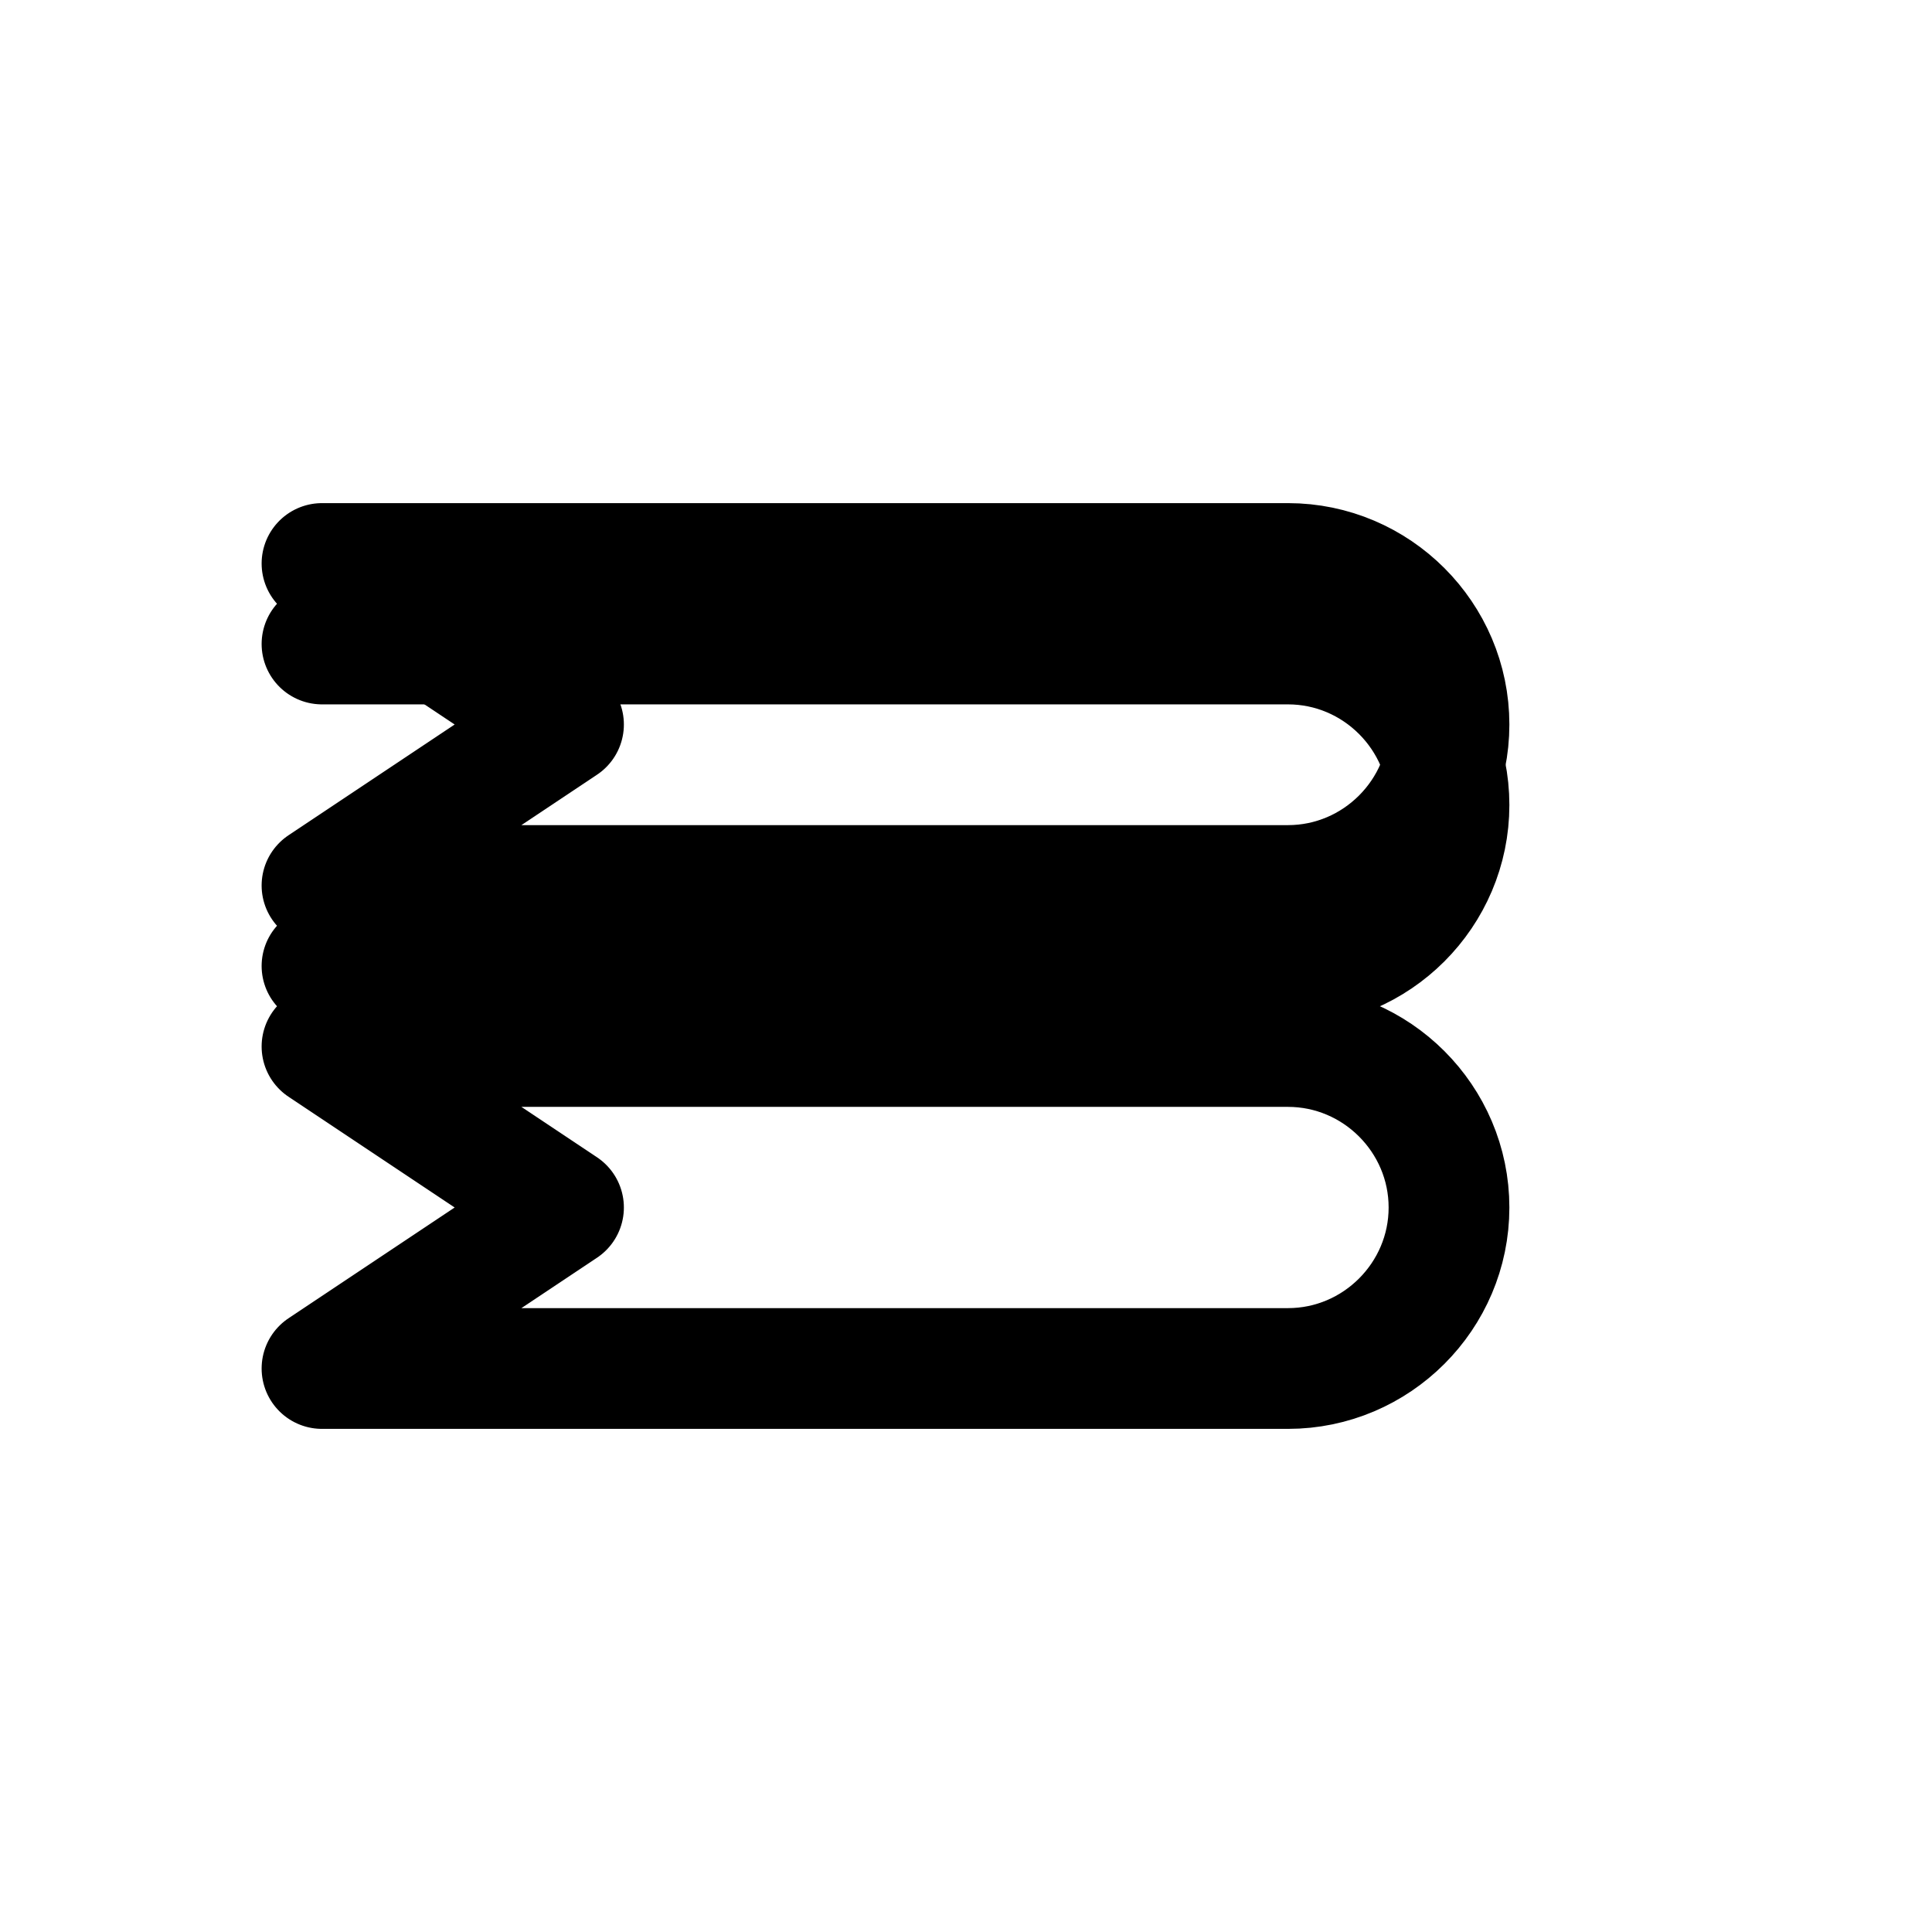
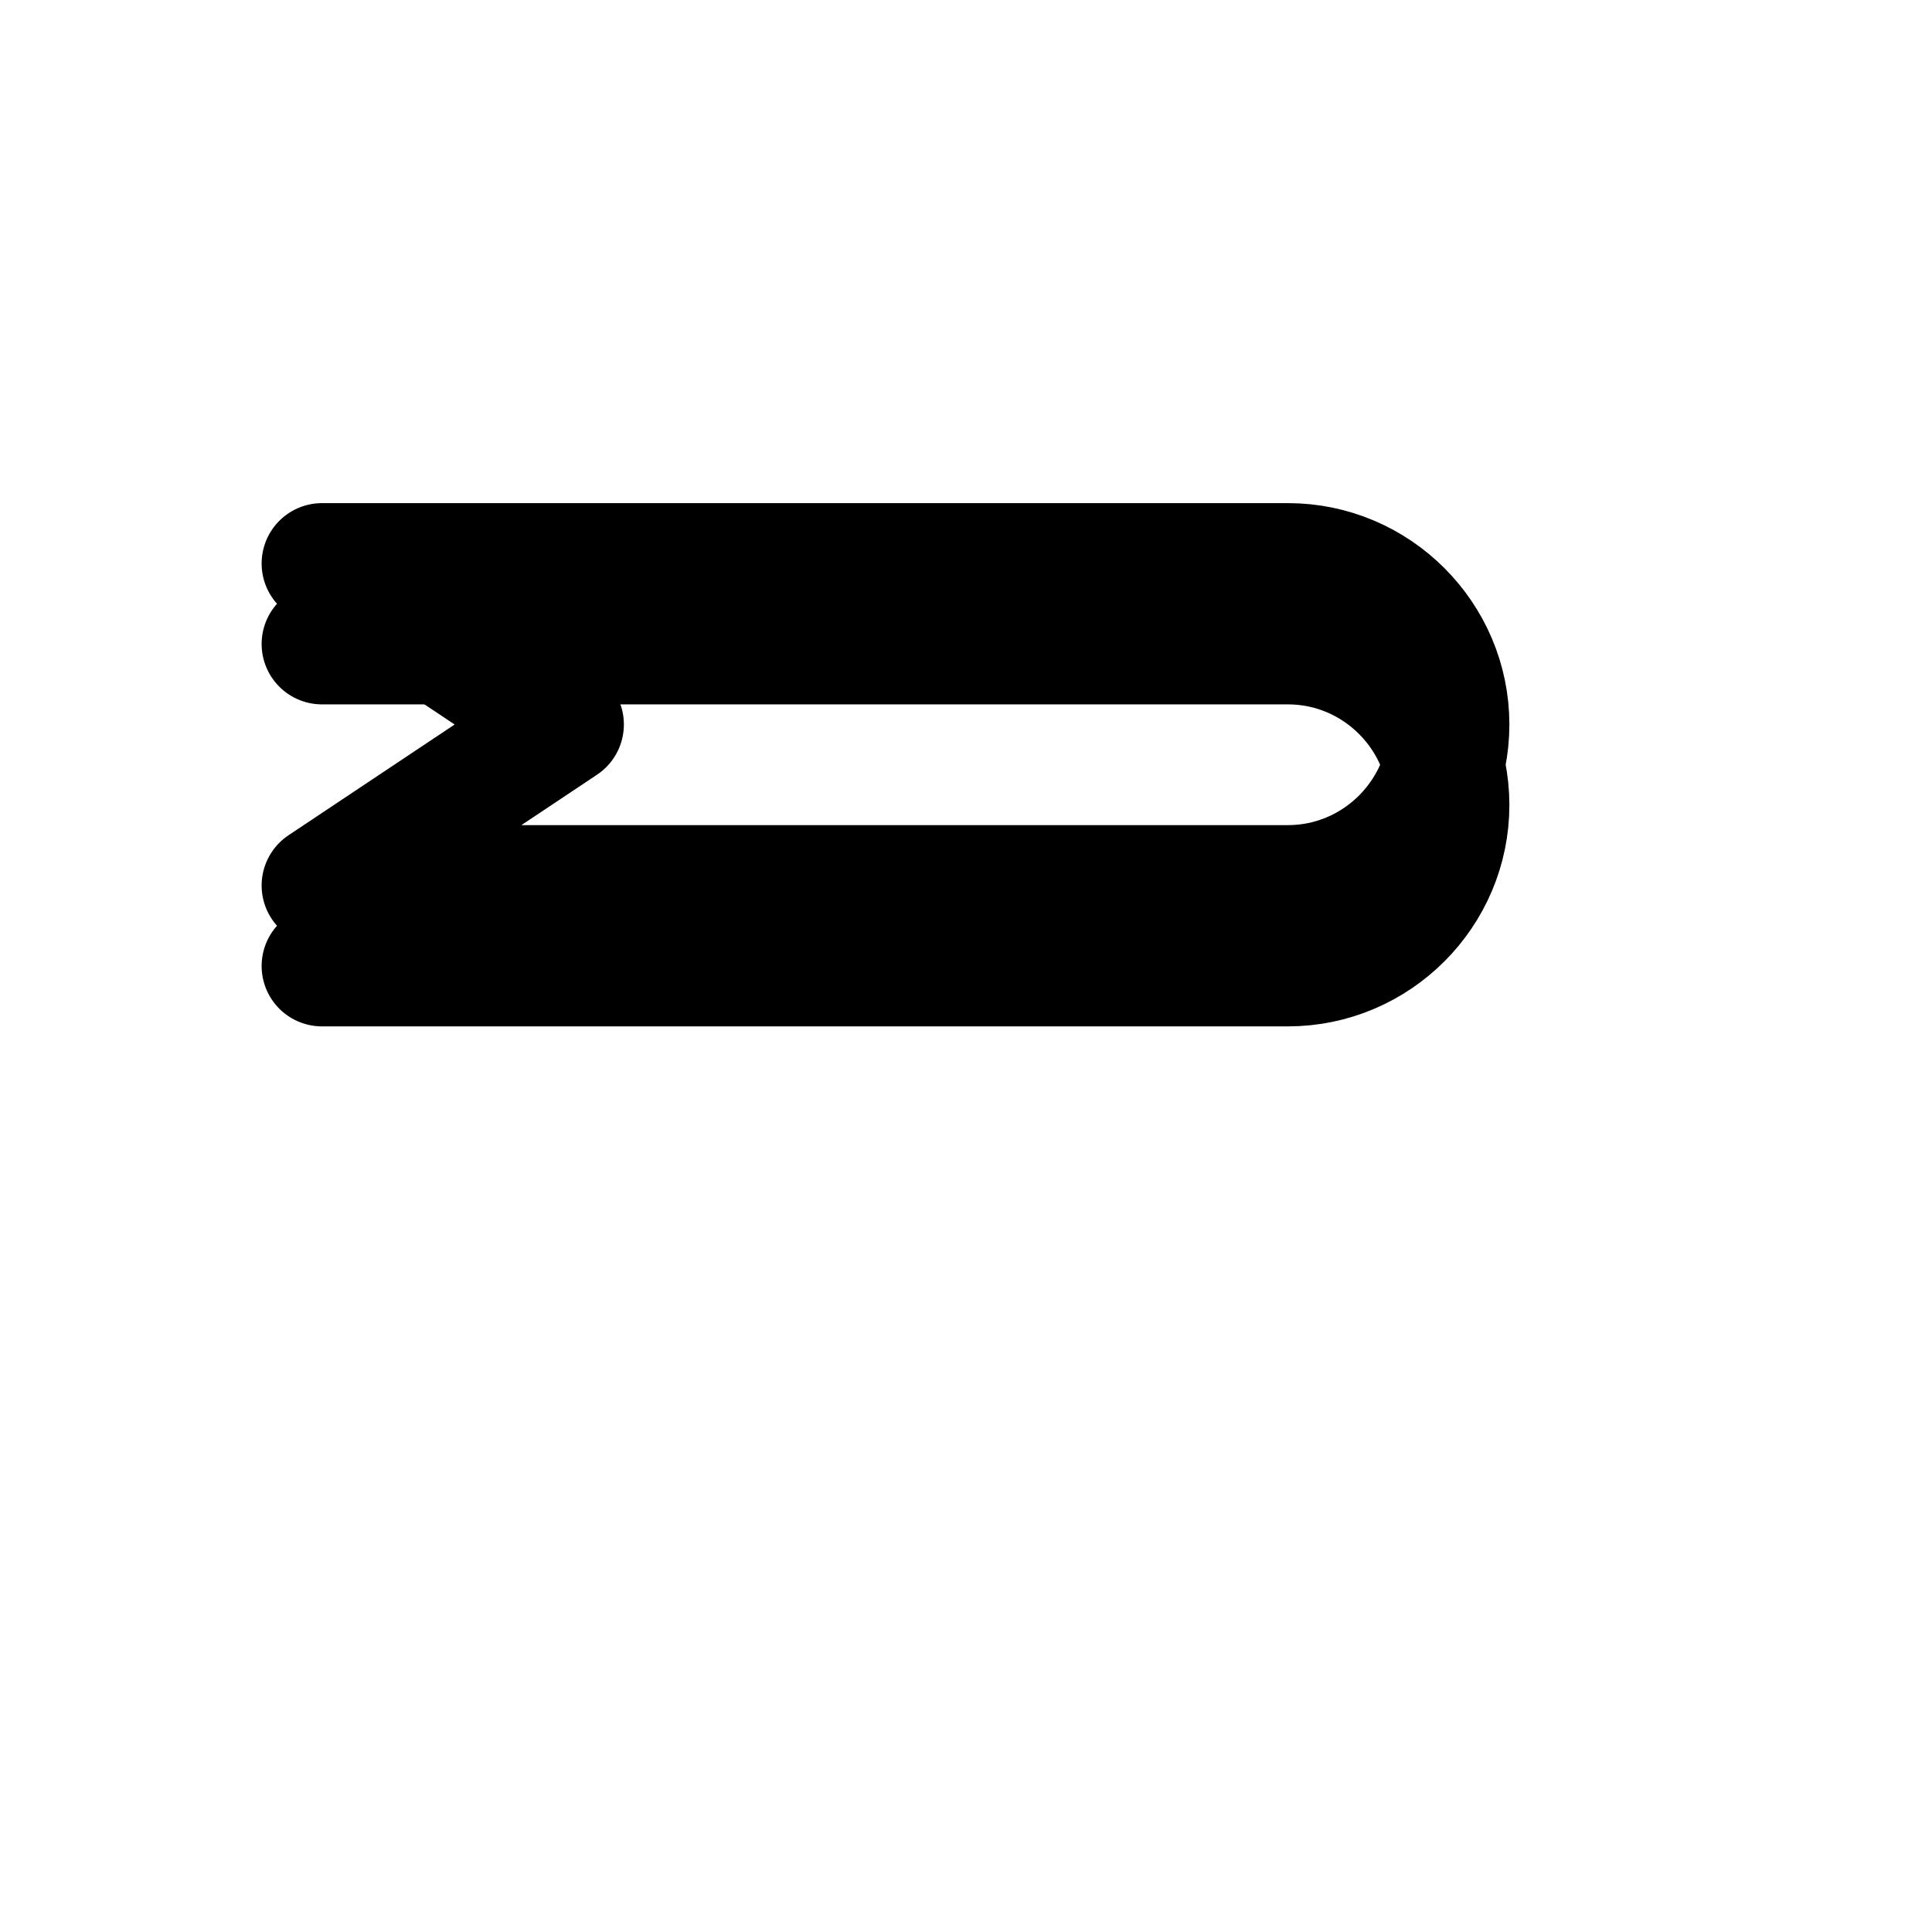
<svg xmlns="http://www.w3.org/2000/svg" viewBox="0 0 24 24" fill="none" stroke="currentColor" stroke-width="1.5" stroke-linecap="round" stroke-linejoin="round">
  <path d="M4 7h12c1.1 0 2 .9 2 2s-.9 2-2 2H4l3-2-3-2z" />
-   <path d="M4 17h12c1.1 0 2-.9 2-2s-.9-2-2-2H4l3 2-3 2z" />
  <path d="M4 12h12c1.1 0 2-.9 2-2s-.9-2-2-2H4" />
</svg>